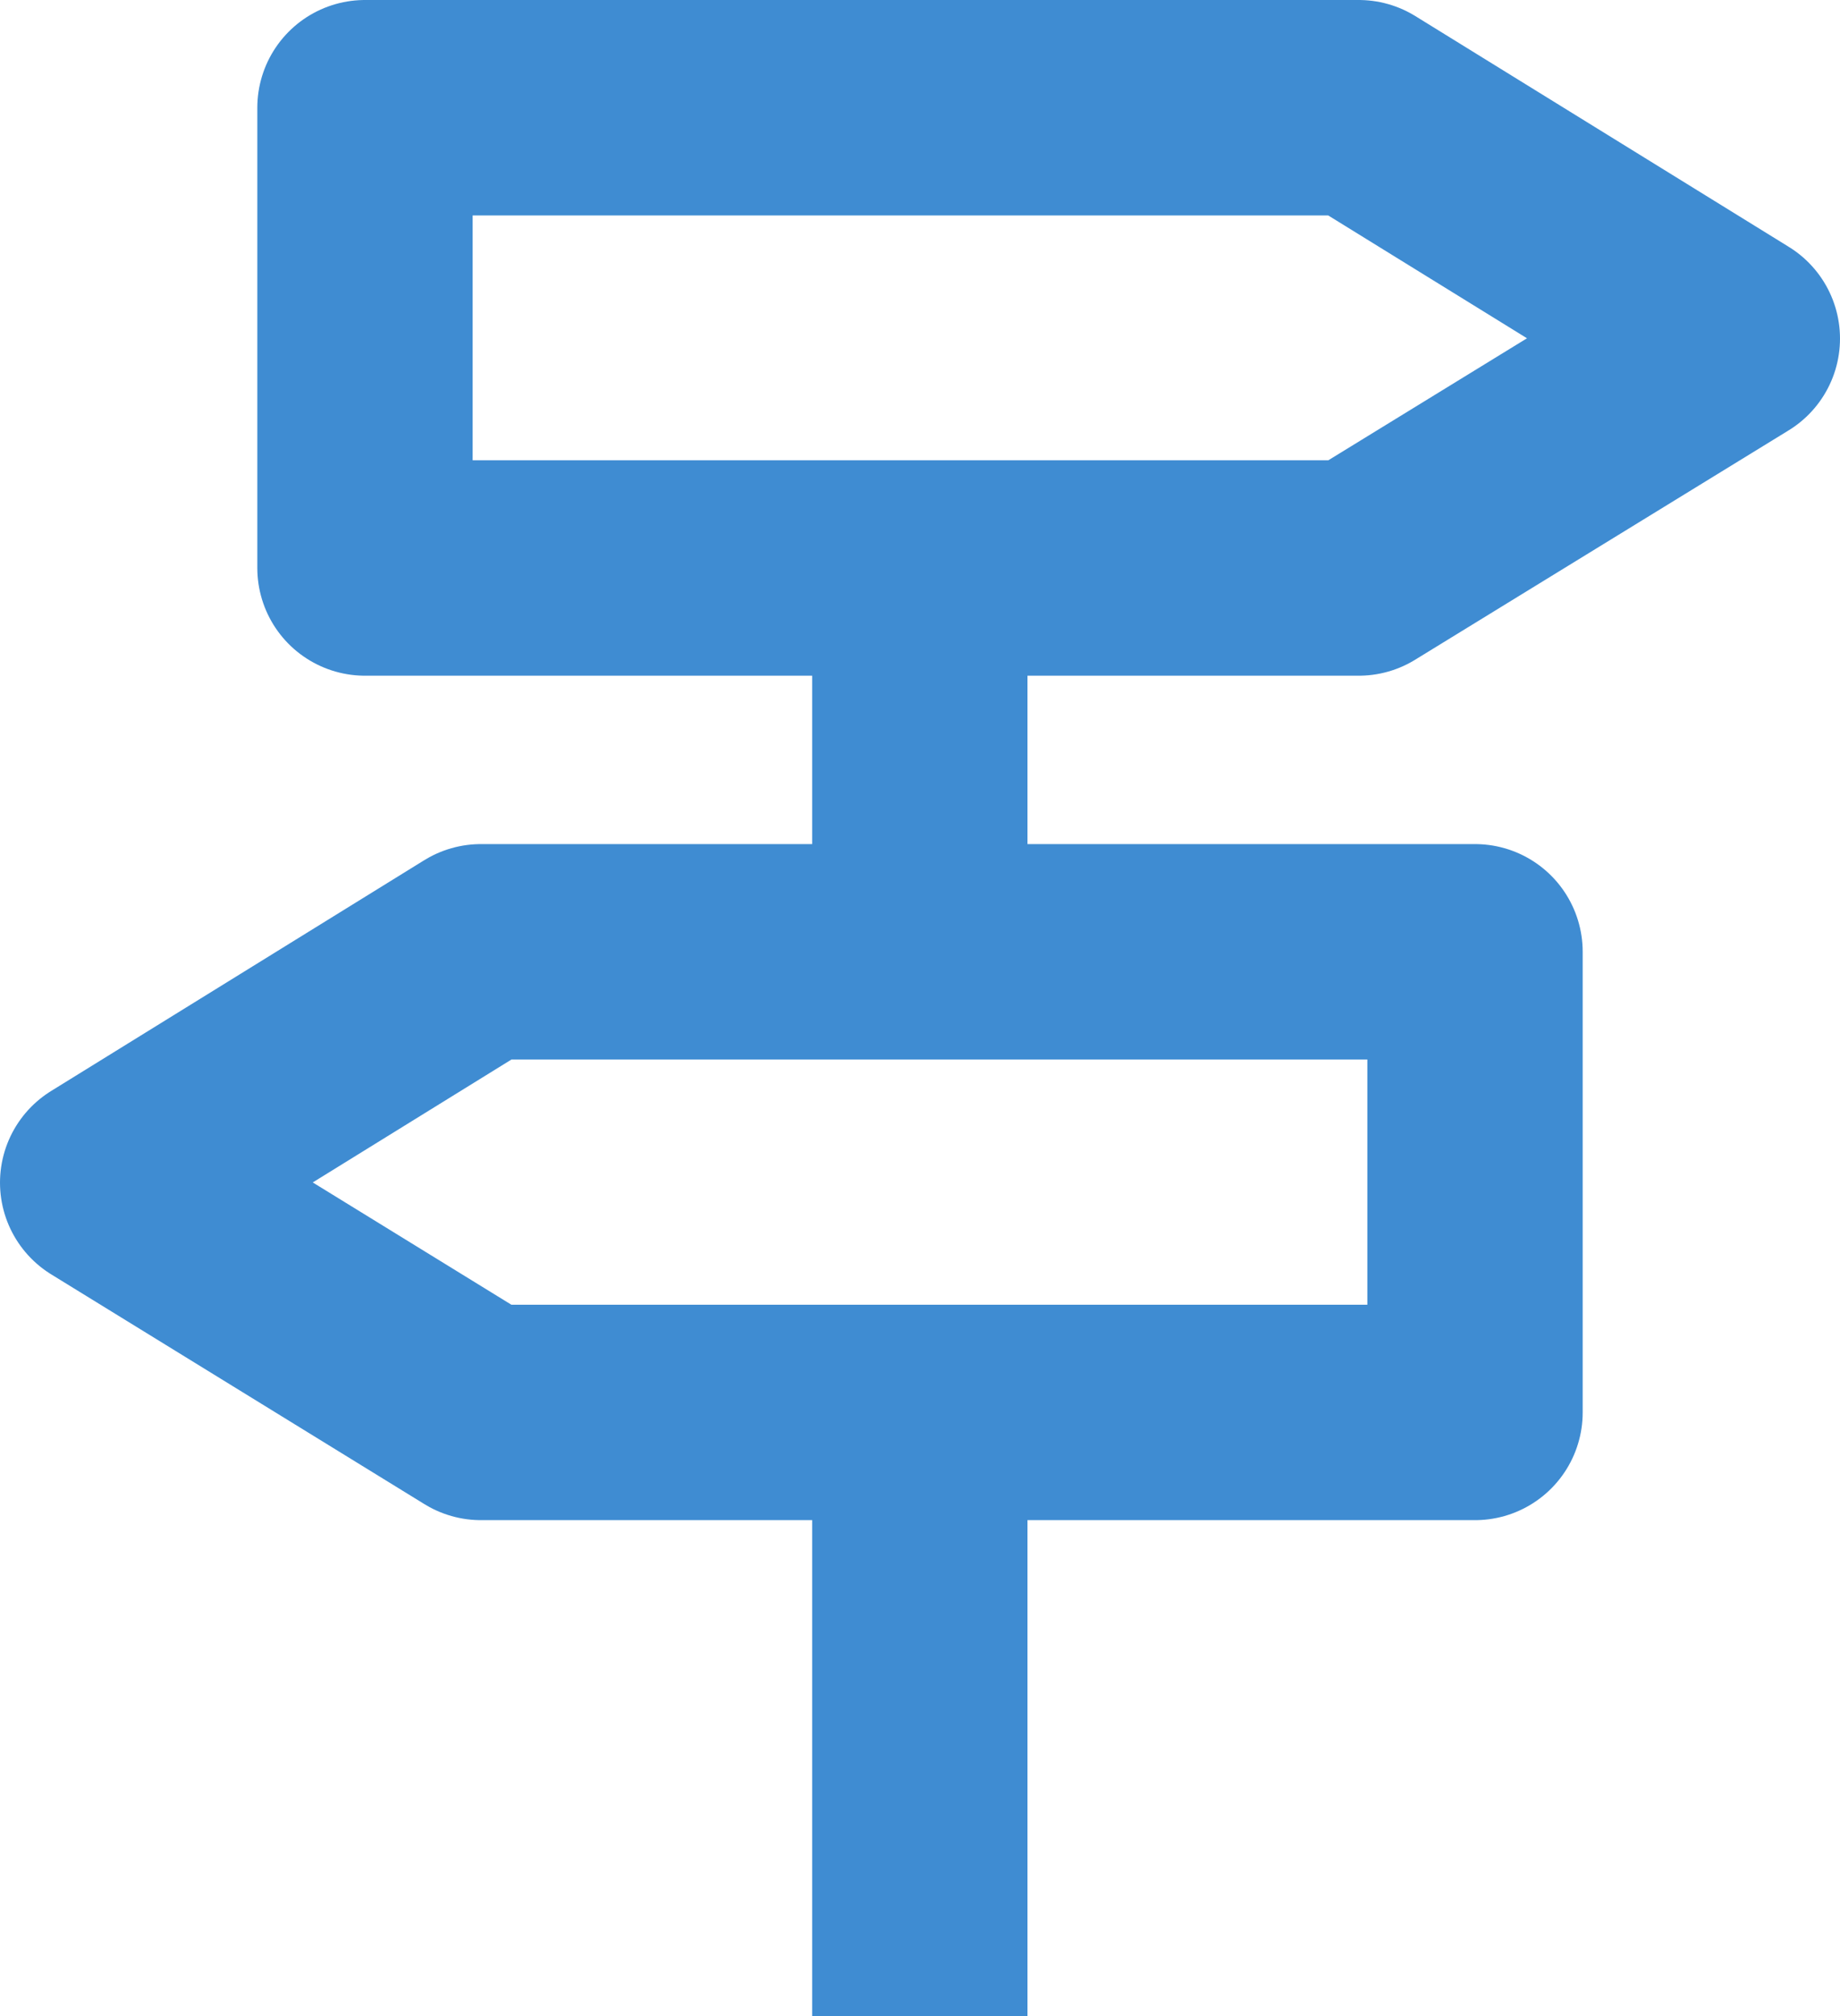
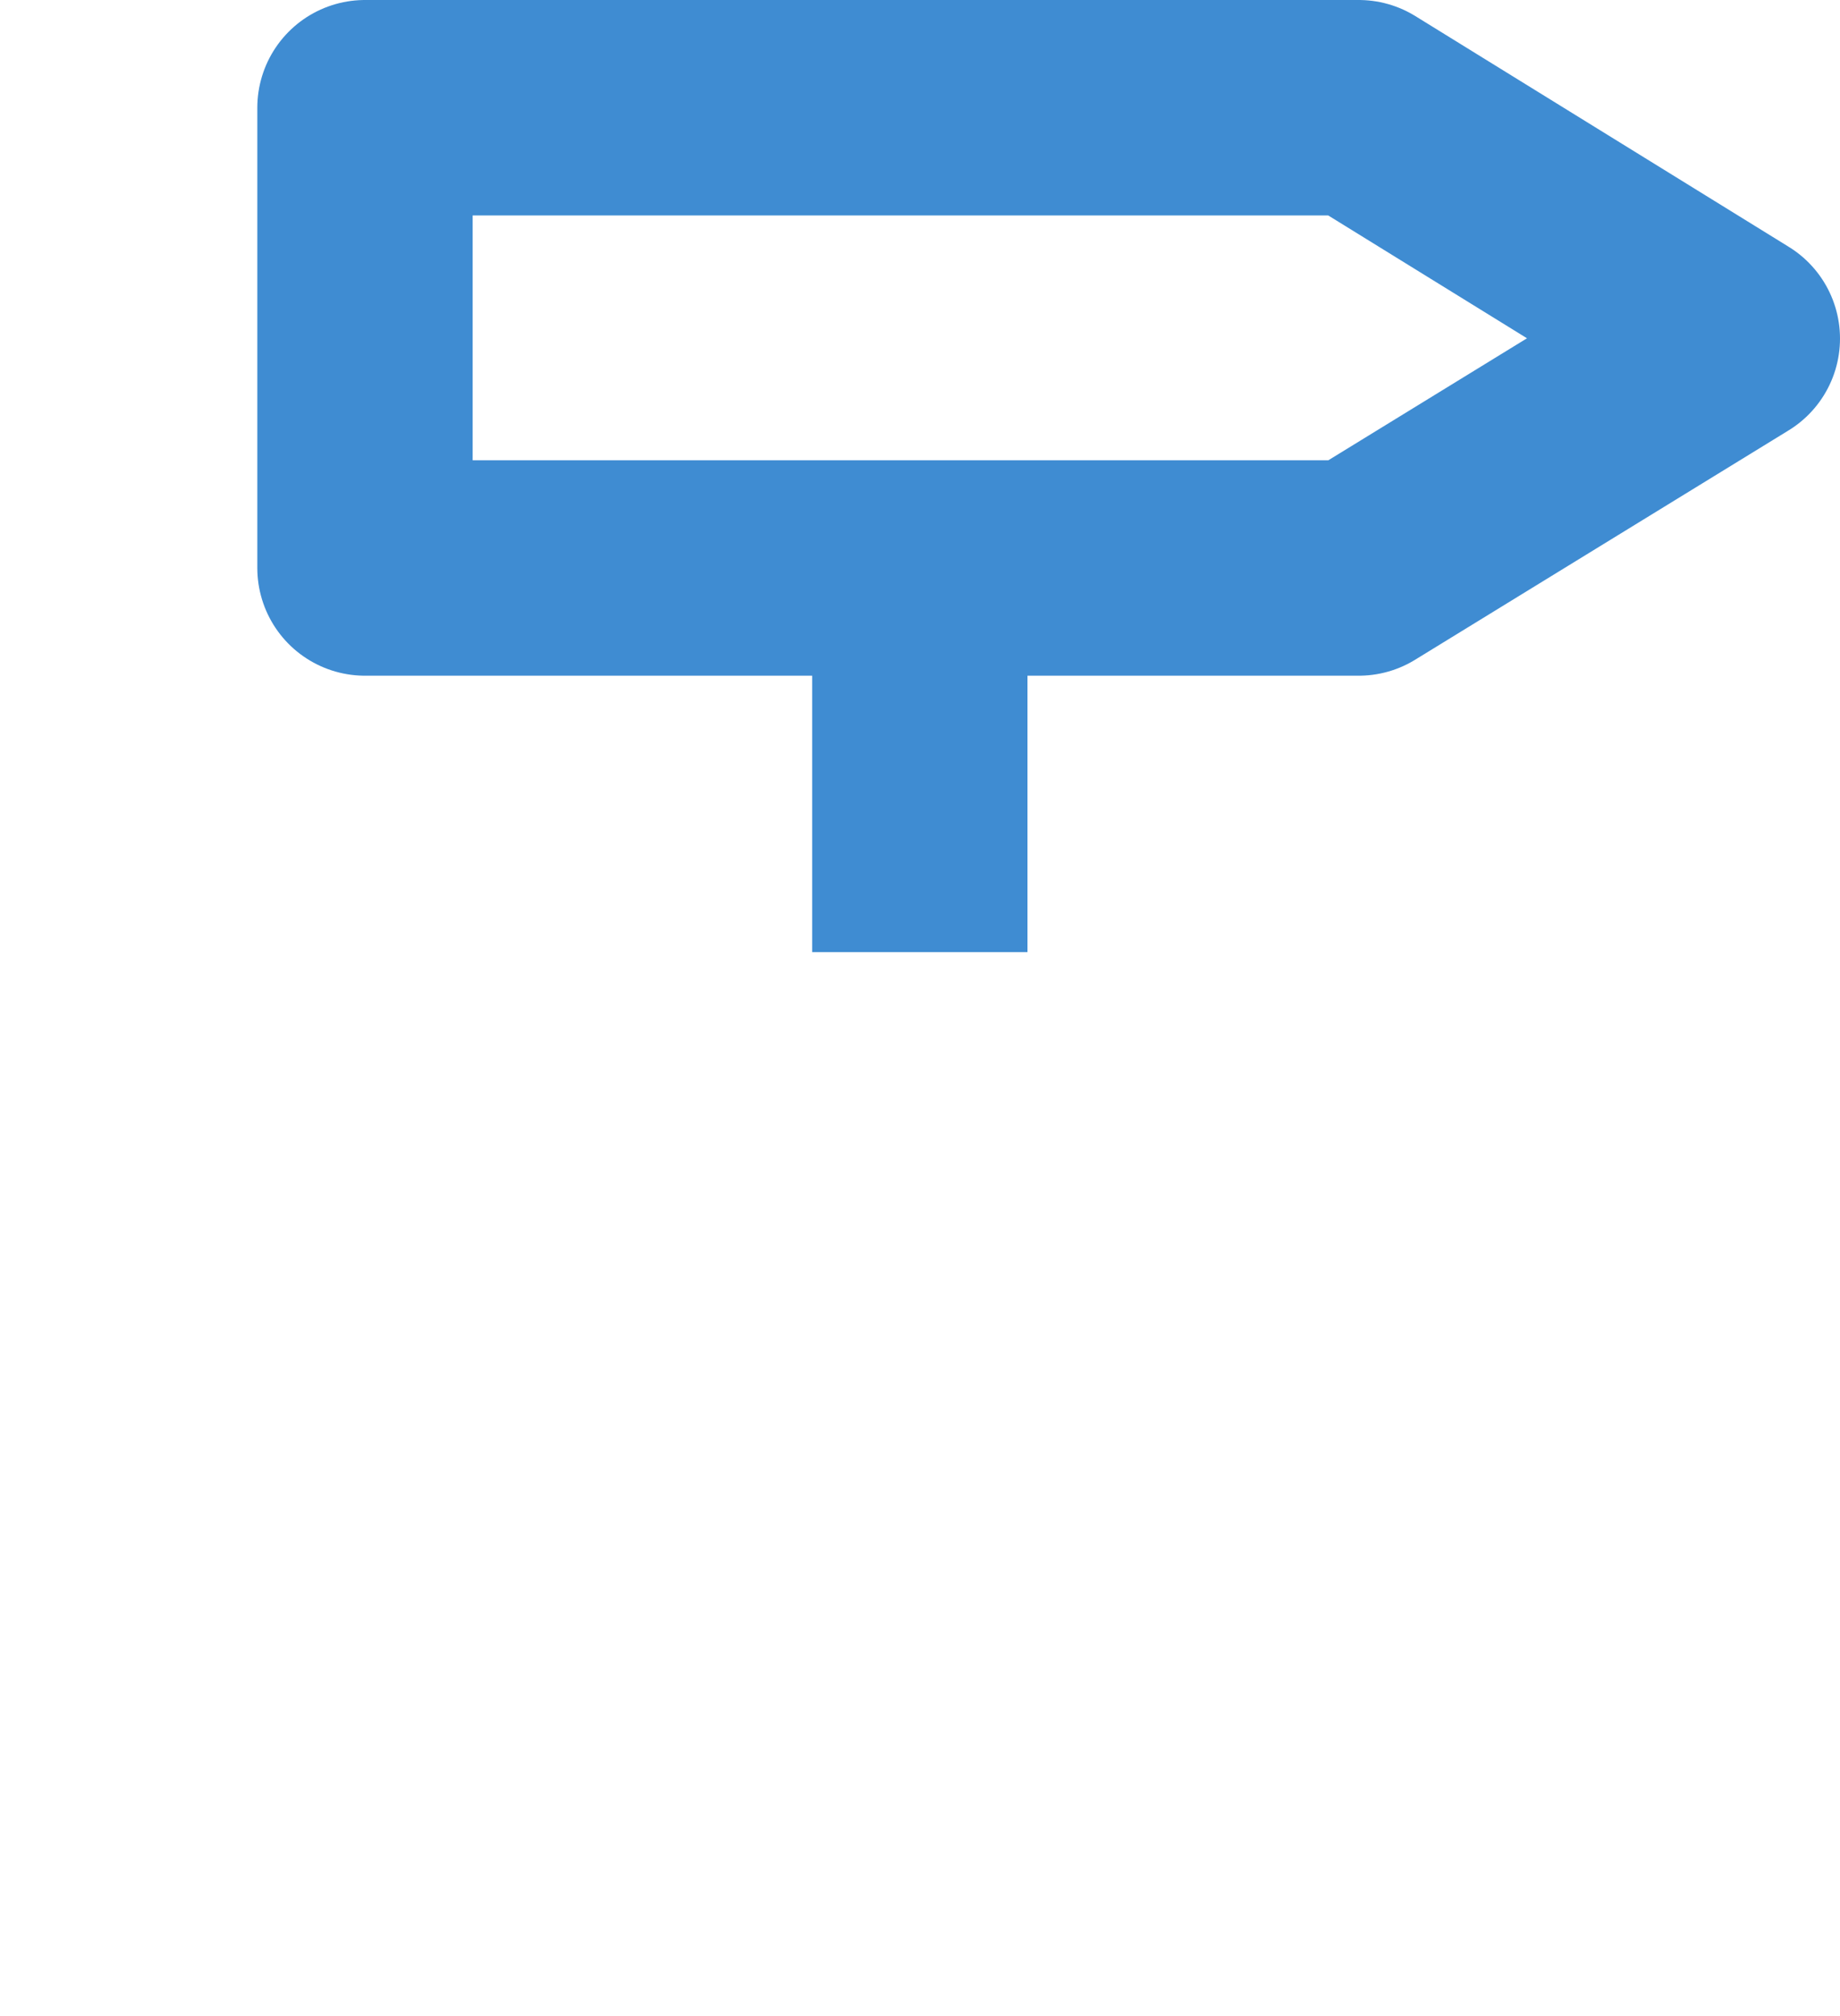
<svg xmlns="http://www.w3.org/2000/svg" id="Livello_2" data-name="Livello 2" viewBox="0 0 51.27 56.16">
  <defs>
    <style>
      .cls-1 {
        fill: none;
        stroke: #3f8cd2;
        stroke-linejoin: round;
        stroke-width: 6px;
      }
    </style>
  </defs>
  <g id="grafica">
    <g>
      <polygon class="cls-1" points="10.17 15.82 37.86 15.82 48.27 9.43 37.86 3 10.17 3 10.17 15.82" />
-       <polygon class="cls-1" points="41.1 39.34 13.4 39.34 3 32.94 13.4 26.51 41.1 26.51 41.1 39.34" />
      <line class="cls-1" x1="25.63" y1="26.52" x2="25.63" y2="15.83" />
-       <line class="cls-1" x1="25.63" y1="56.16" x2="25.63" y2="39.34" />
    </g>
  </g>
</svg>